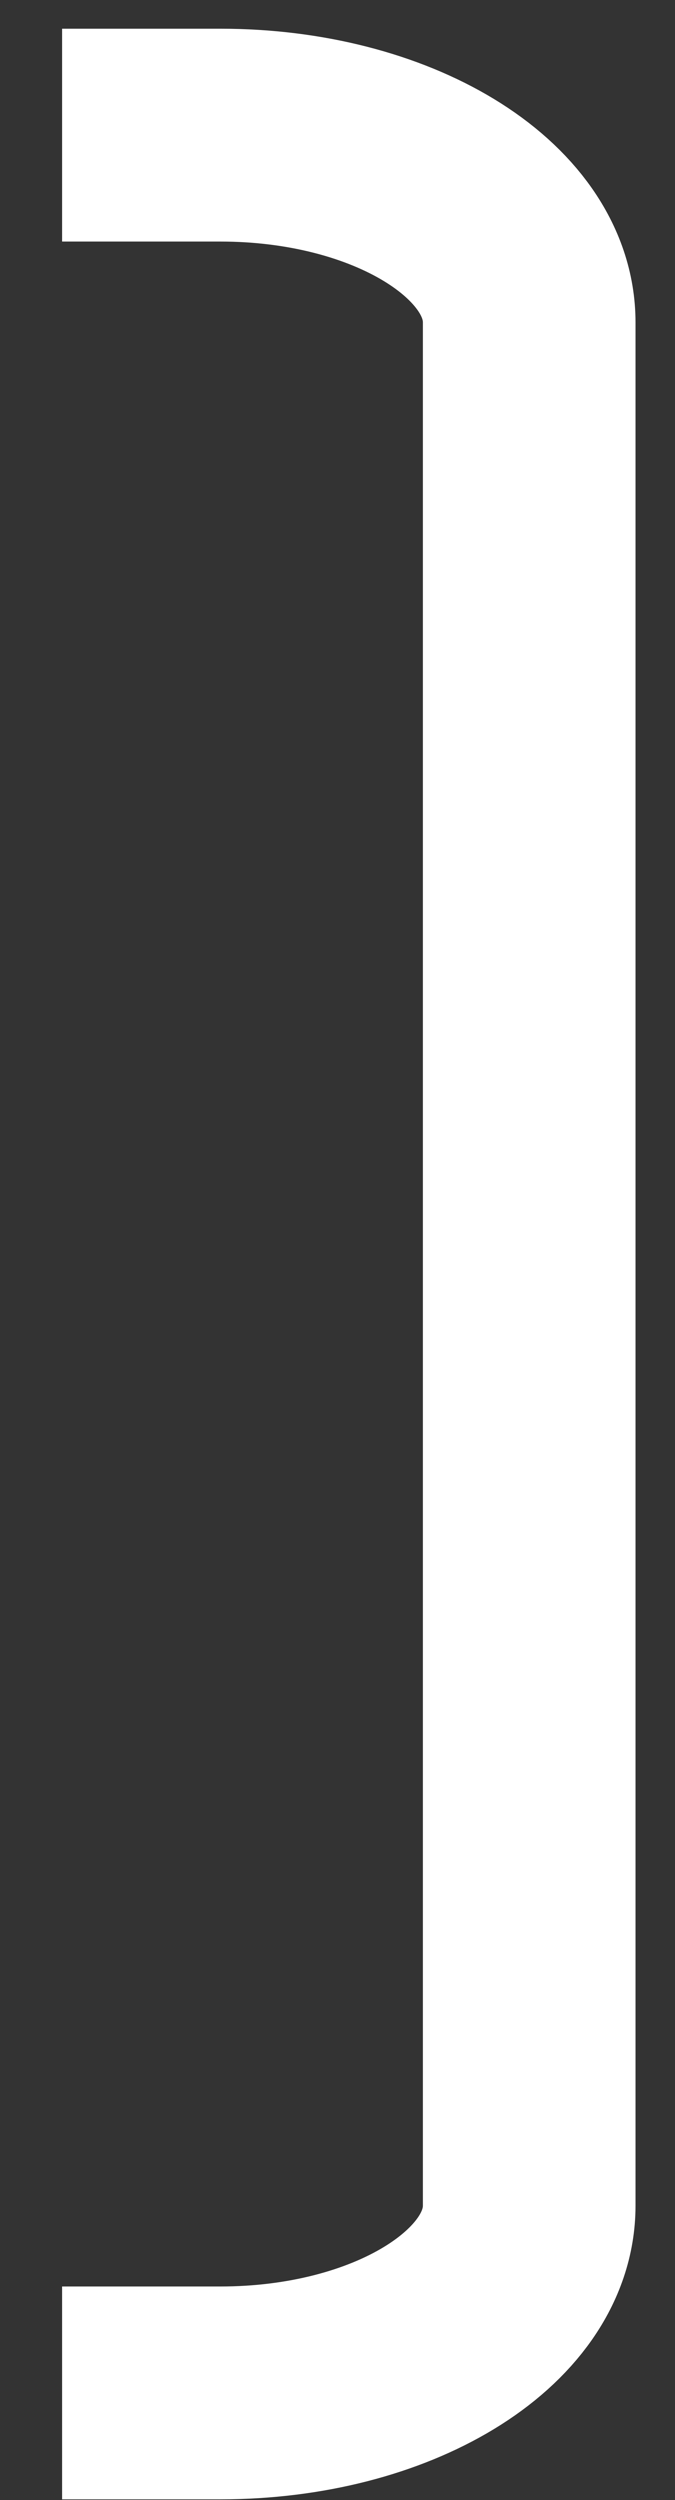
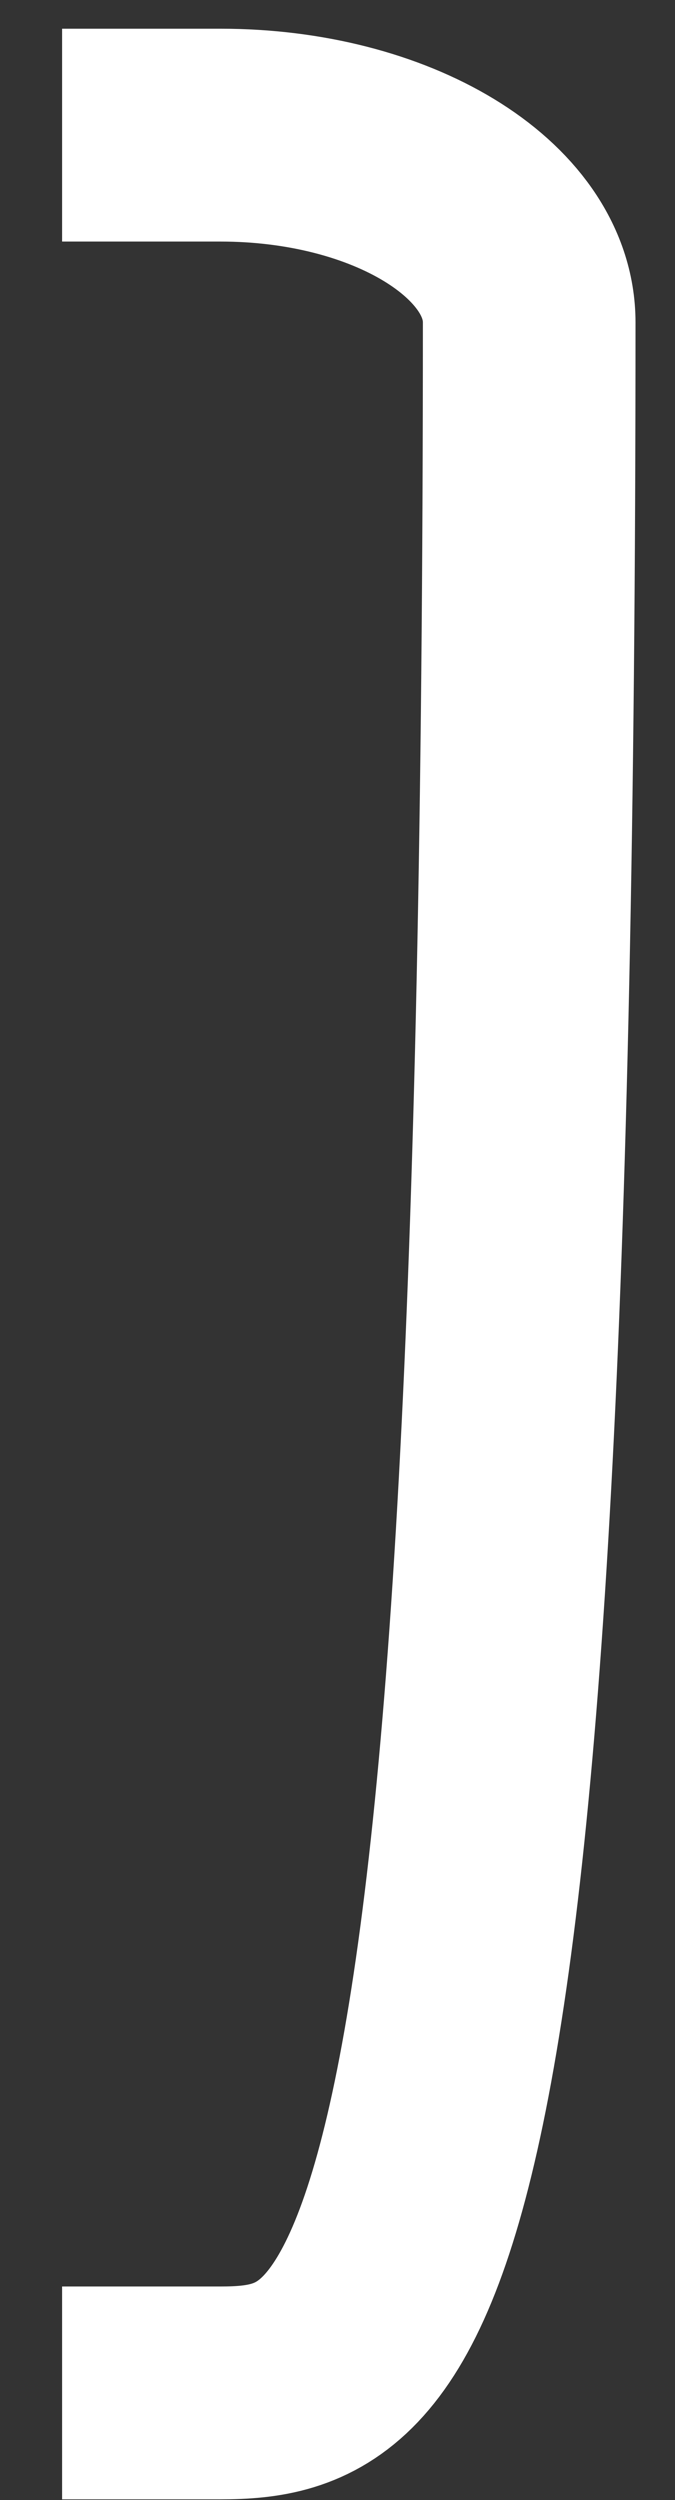
<svg xmlns="http://www.w3.org/2000/svg" width="10" height="37" viewBox="0 0 10 37" fill="none">
  <rect x="0" y="0" width="10" height="37" fill="#333333" stroke="none" />
-   <path d="M0.92 2H3.267C5.796 2 7.84 3.242 7.84 4.771L7.84 32.644C7.84 34.174 5.796 35.415 3.267 35.415H0.92" stroke="white" stroke-width="3.15" stroke-miterlimit="10" />
+   <path d="M0.92 2H3.267C5.796 2 7.84 3.242 7.84 4.771C7.84 34.174 5.796 35.415 3.267 35.415H0.92" stroke="white" stroke-width="3.15" stroke-miterlimit="10" />
</svg>